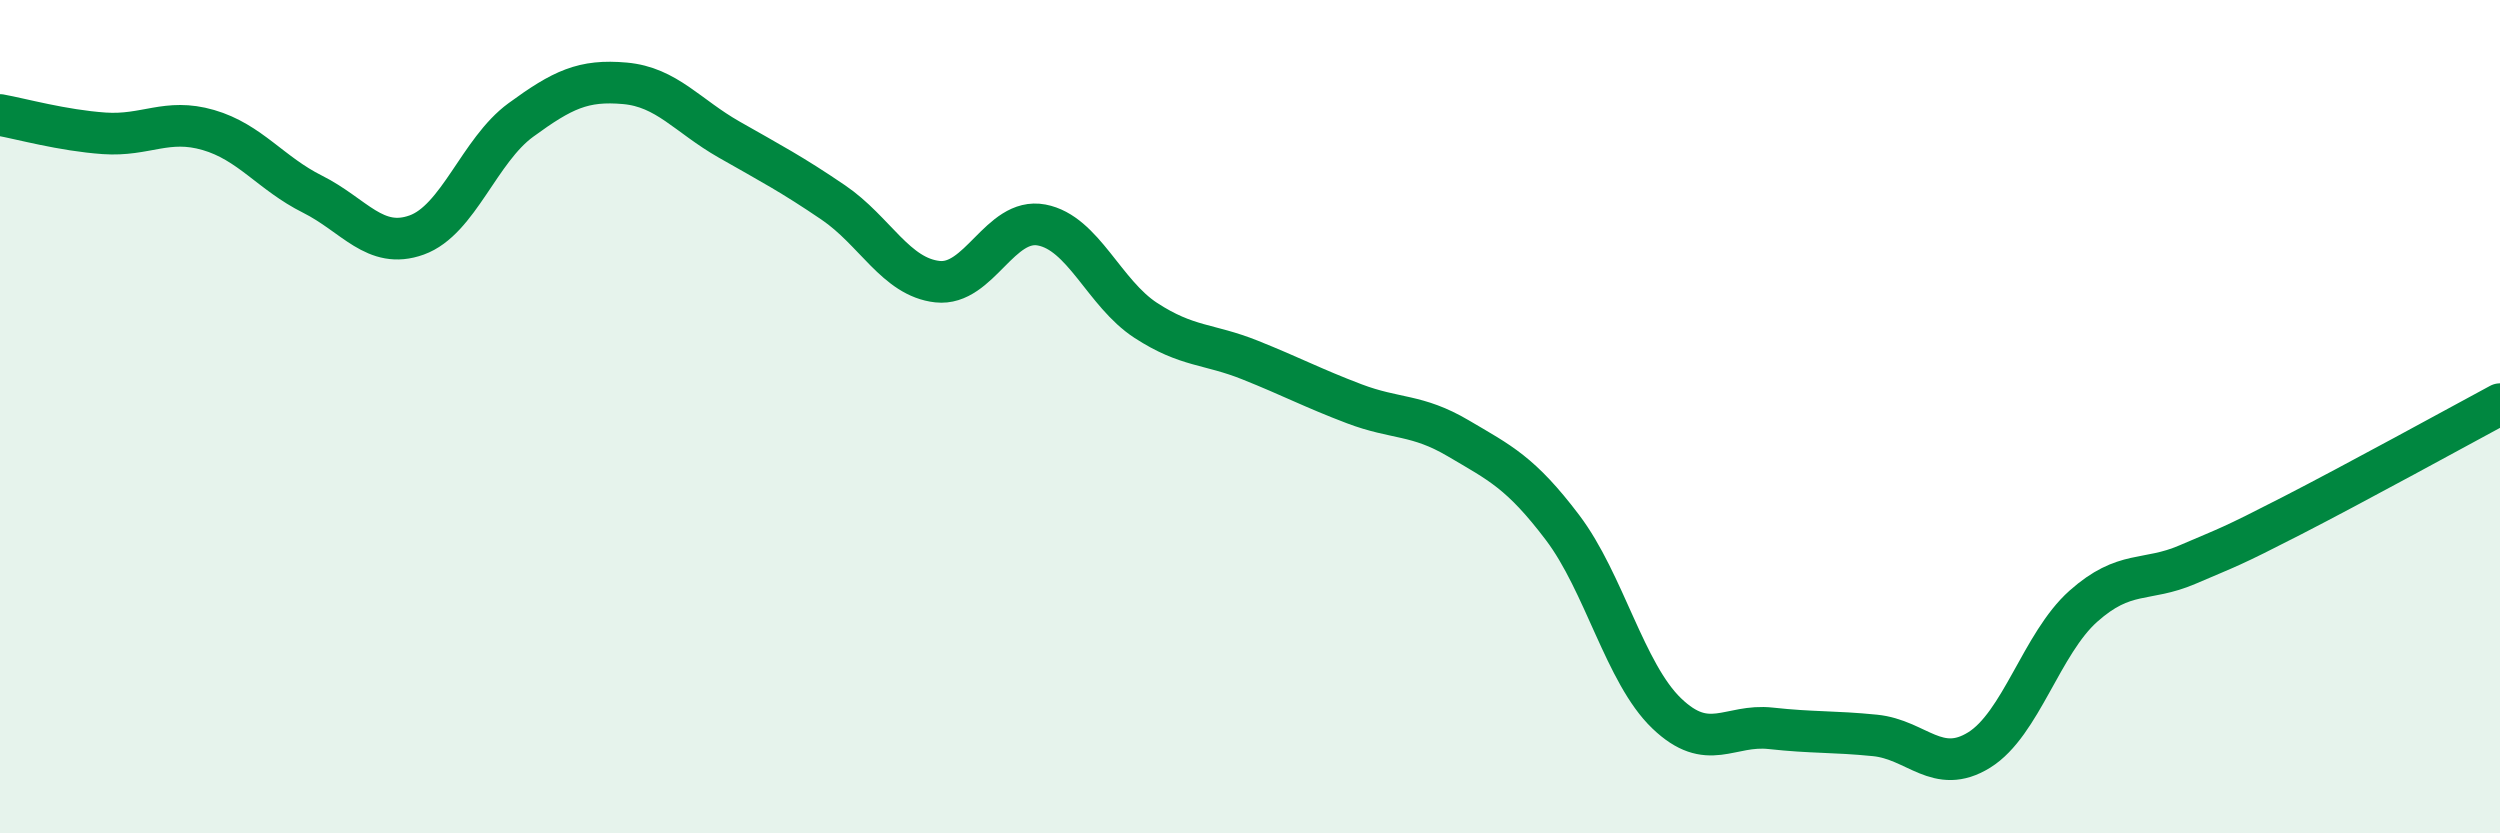
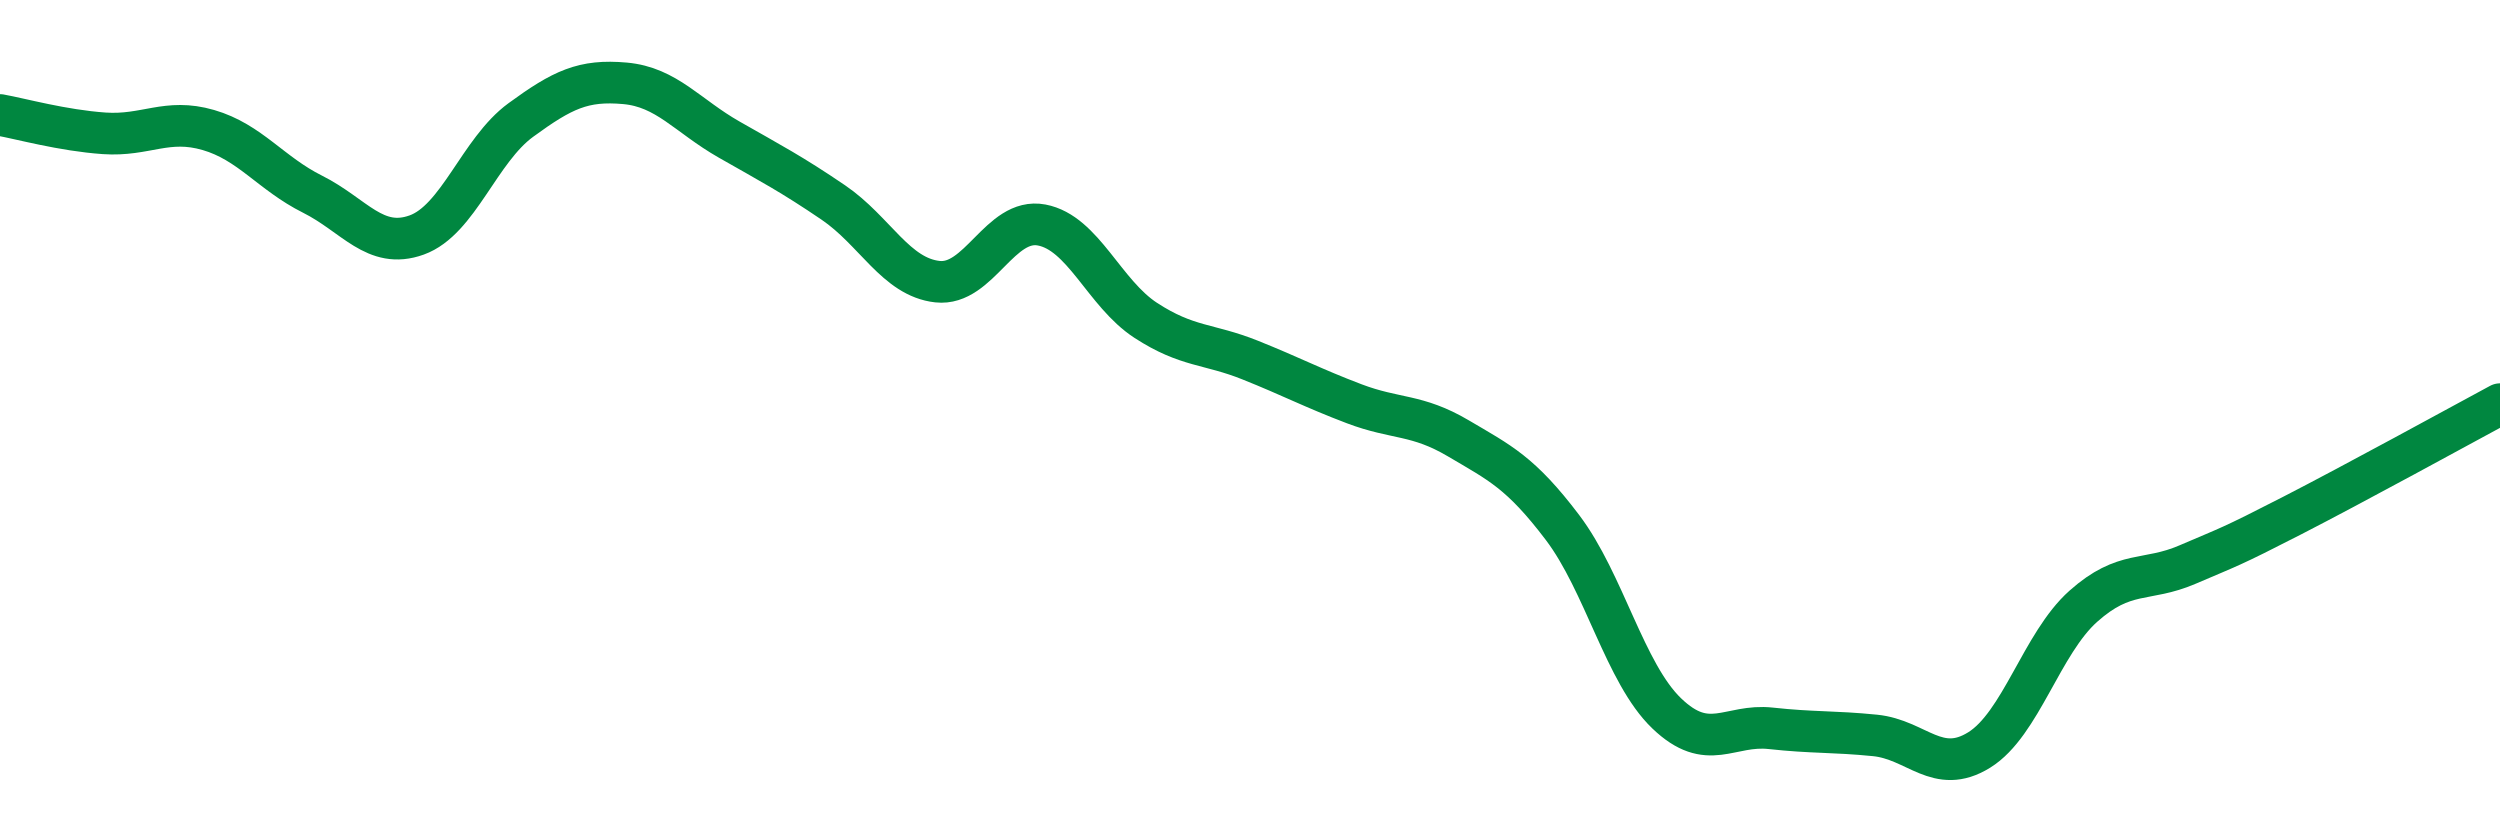
<svg xmlns="http://www.w3.org/2000/svg" width="60" height="20" viewBox="0 0 60 20">
-   <path d="M 0,2.76 C 0.5,2.85 1.5,3.13 2.5,3.2 C 3.5,3.27 4,2.83 5,3.12 C 6,3.41 6.5,4.16 7.5,4.66 C 8.5,5.16 9,6 10,5.64 C 11,5.28 11.5,3.61 12.5,2.88 C 13.5,2.15 14,1.91 15,2 C 16,2.09 16.5,2.78 17.5,3.35 C 18.5,3.92 19,4.18 20,4.86 C 21,5.54 21.5,6.65 22.5,6.76 C 23.5,6.87 24,5.21 25,5.4 C 26,5.59 26.5,7.04 27.5,7.69 C 28.5,8.34 29,8.24 30,8.64 C 31,9.04 31.5,9.31 32.5,9.69 C 33.5,10.07 34,9.93 35,10.52 C 36,11.11 36.5,11.34 37.5,12.66 C 38.5,13.98 39,16.16 40,17.12 C 41,18.08 41.5,17.37 42.5,17.48 C 43.5,17.59 44,17.55 45,17.65 C 46,17.75 46.5,18.62 47.5,18 C 48.5,17.38 49,15.44 50,14.55 C 51,13.66 51.5,13.98 52.5,13.55 C 53.5,13.12 53.5,13.15 55,12.38 C 56.5,11.61 59,10.24 60,9.7L60 20L0 20Z" fill="#008740" opacity="0.1" stroke-linecap="round" stroke-linejoin="round" />
  <path d="M 0,2.76 C 0.5,2.85 1.5,3.13 2.5,3.2 C 3.5,3.27 4,2.83 5,3.12 C 6,3.41 6.5,4.16 7.5,4.66 C 8.5,5.16 9,6 10,5.64 C 11,5.28 11.5,3.61 12.5,2.88 C 13.5,2.15 14,1.91 15,2 C 16,2.09 16.5,2.78 17.5,3.35 C 18.5,3.92 19,4.18 20,4.86 C 21,5.54 21.5,6.65 22.5,6.76 C 23.5,6.87 24,5.21 25,5.4 C 26,5.59 26.5,7.04 27.5,7.69 C 28.5,8.34 29,8.24 30,8.64 C 31,9.04 31.5,9.31 32.5,9.69 C 33.5,10.07 34,9.93 35,10.52 C 36,11.11 36.5,11.34 37.5,12.66 C 38.5,13.98 39,16.16 40,17.12 C 41,18.08 41.5,17.37 42.5,17.48 C 43.5,17.59 44,17.55 45,17.65 C 46,17.75 46.5,18.62 47.5,18 C 48.5,17.38 49,15.44 50,14.55 C 51,13.66 51.5,13.98 52.5,13.55 C 53.5,13.12 53.5,13.15 55,12.38 C 56.5,11.61 59,10.24 60,9.7" stroke="#008740" stroke-width="1" fill="none" stroke-linecap="round" stroke-linejoin="round" />
</svg>